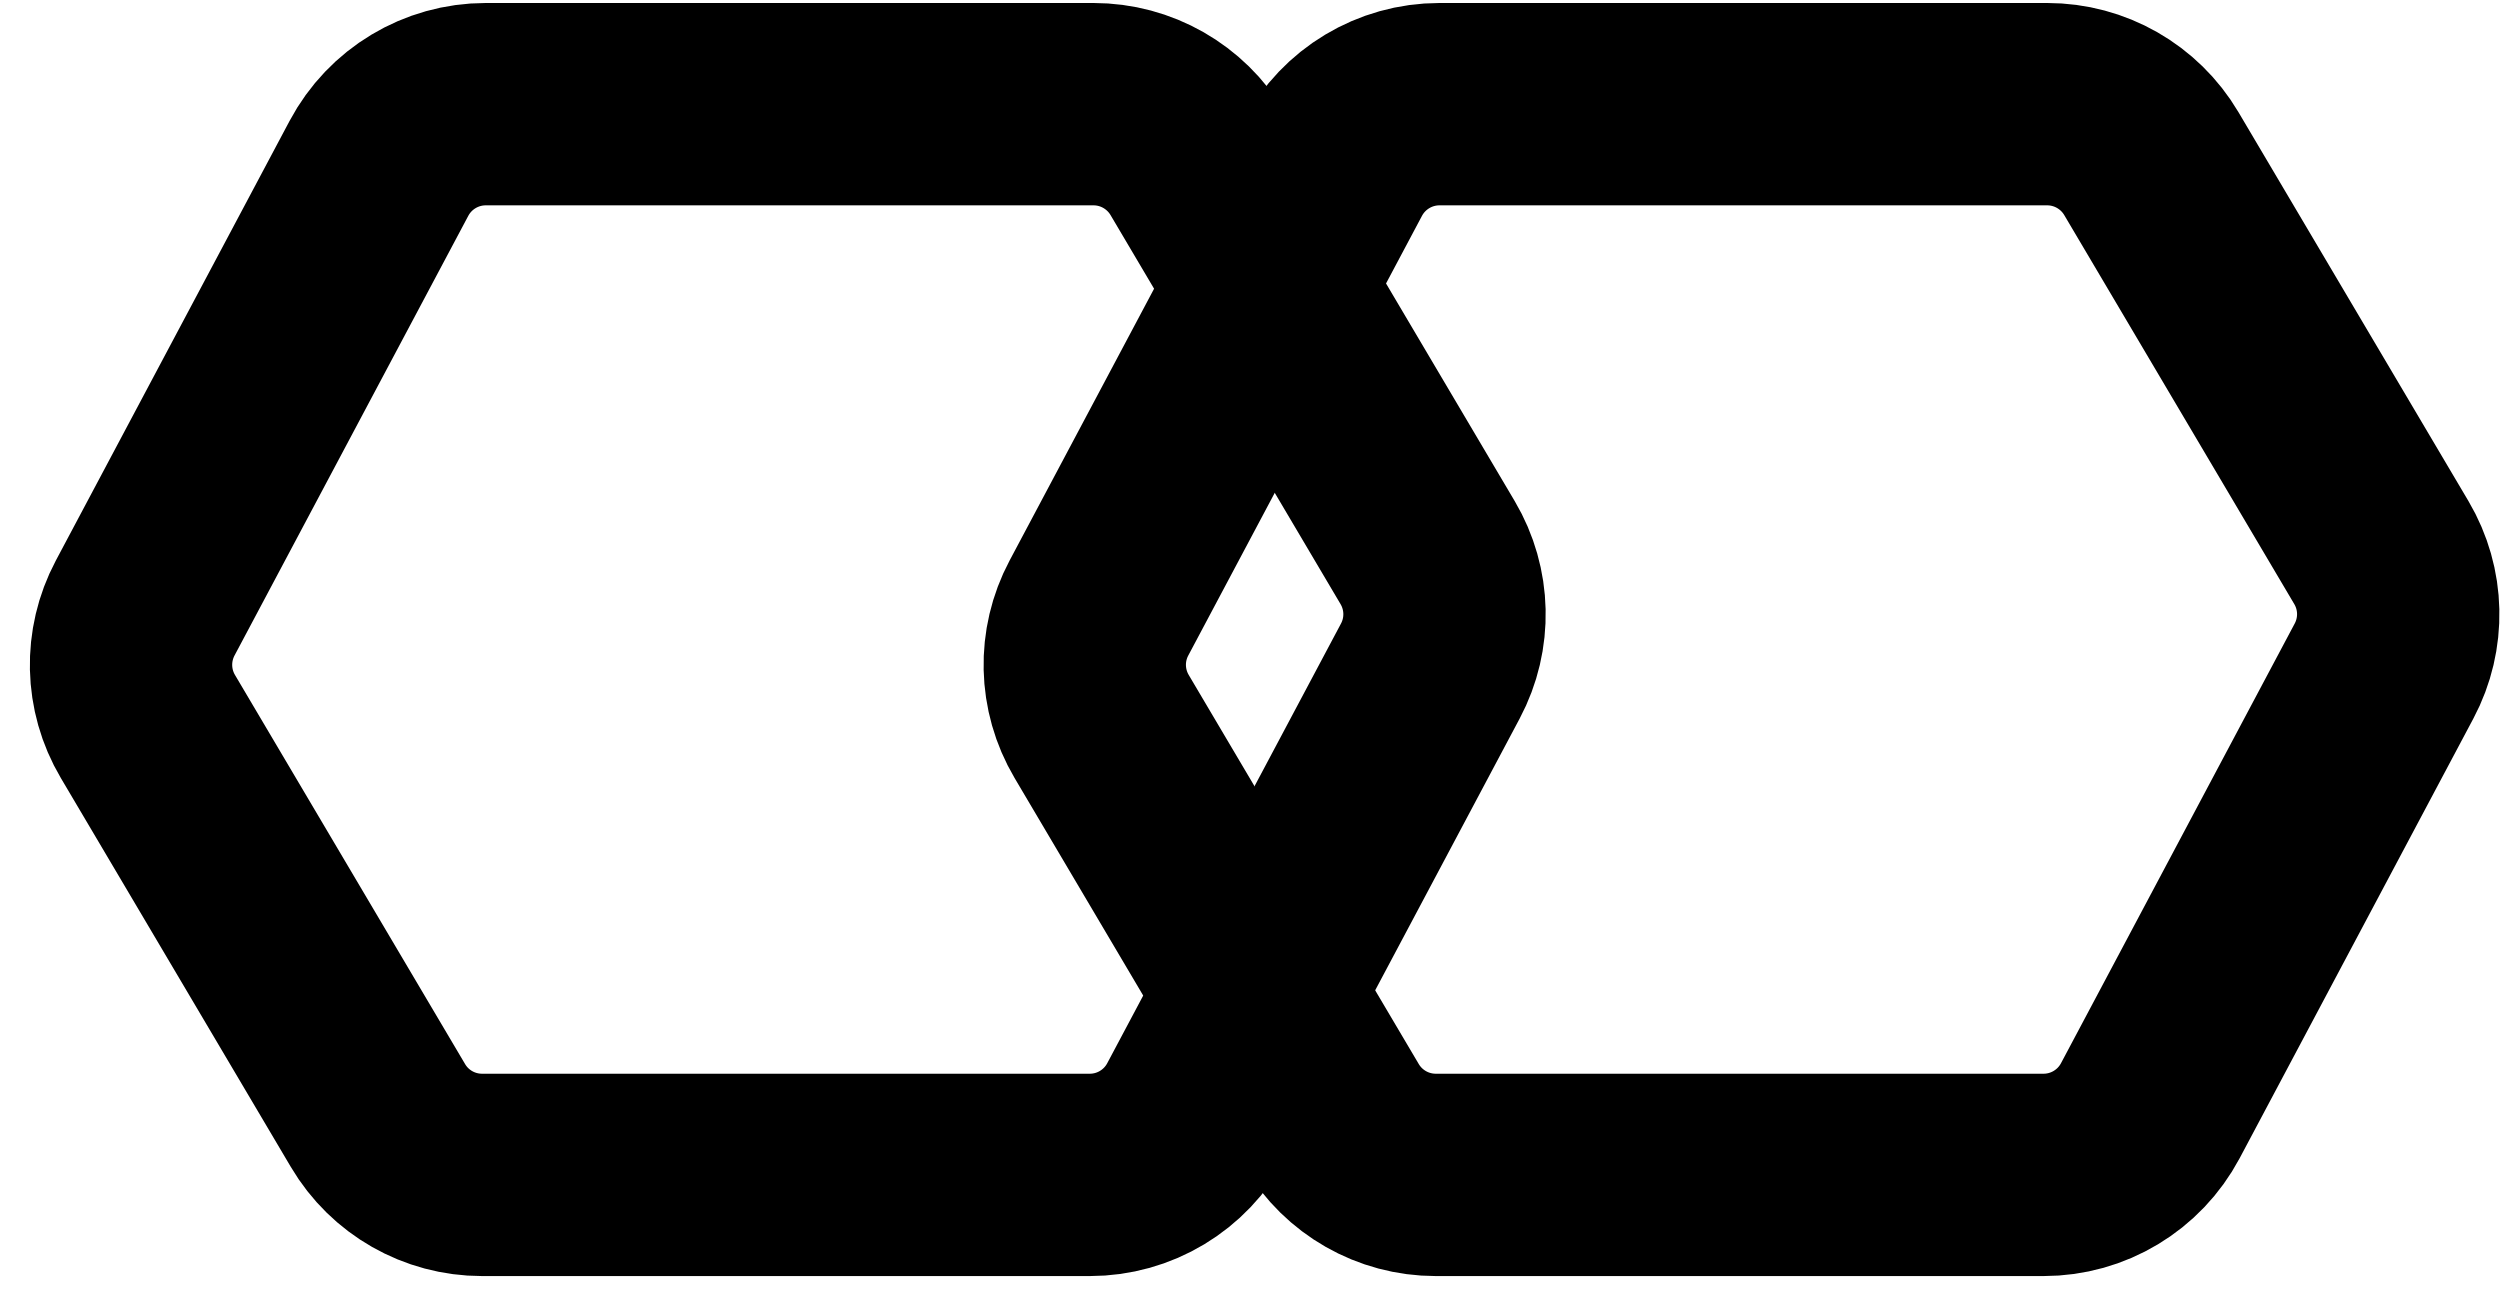
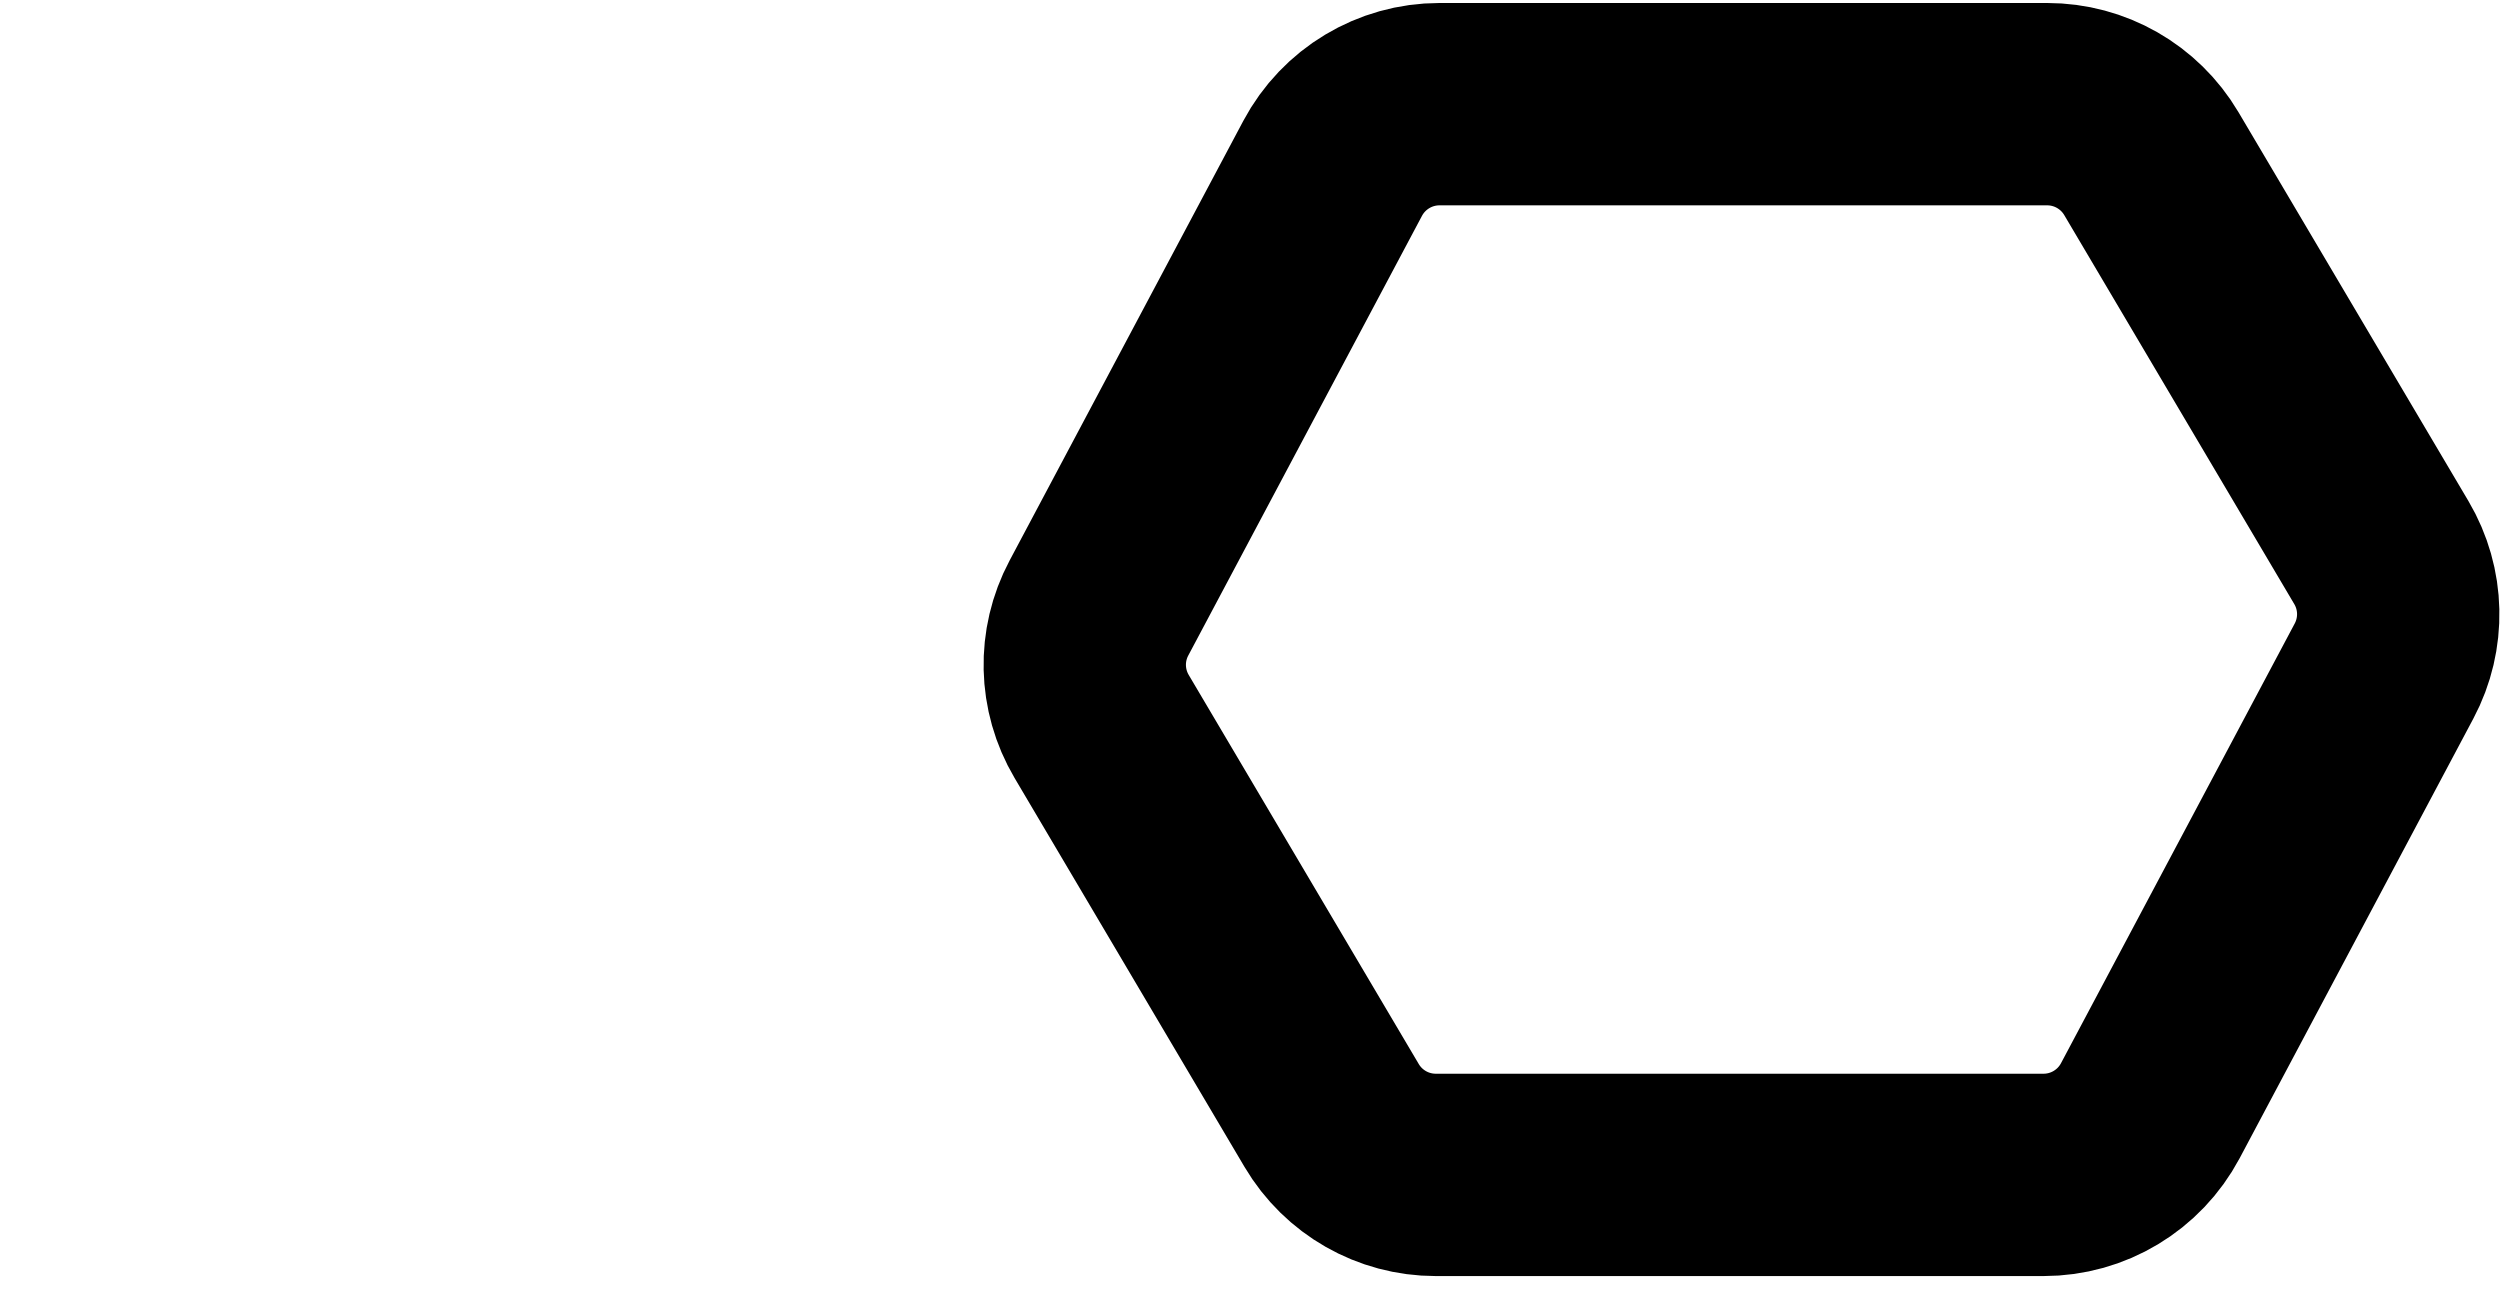
<svg xmlns="http://www.w3.org/2000/svg" width="48" height="25" viewBox="0 0 48 25" fill="none">
  <path d="M39.236 22.558C40.094 22.558 40.883 22.084 41.286 21.326L45.774 12.883C46.154 12.168 46.135 11.308 45.723 10.611L41.305 3.14C40.887 2.434 40.127 2 39.306 2H27.638C26.779 2 25.991 2.474 25.587 3.232L21.099 11.675C20.719 12.39 20.739 13.25 21.151 13.947L25.568 21.418C25.986 22.125 26.746 22.558 27.567 22.558H39.236Z" stroke="black" stroke-width="3.885" stroke-miterlimit="10" />
-   <path d="M20.924 22.558C21.783 22.558 22.571 22.084 22.974 21.326L27.463 12.883C27.843 12.168 27.823 11.308 27.411 10.611L22.994 3.14C22.576 2.434 21.816 2 20.995 2H9.326C8.468 2 7.679 2.474 7.276 3.232L2.787 11.675C2.408 12.39 2.427 13.25 2.839 13.947L7.257 21.418C7.674 22.125 8.434 22.558 9.255 22.558H20.924Z" stroke="black" stroke-width="3.885" stroke-miterlimit="10" />
</svg>